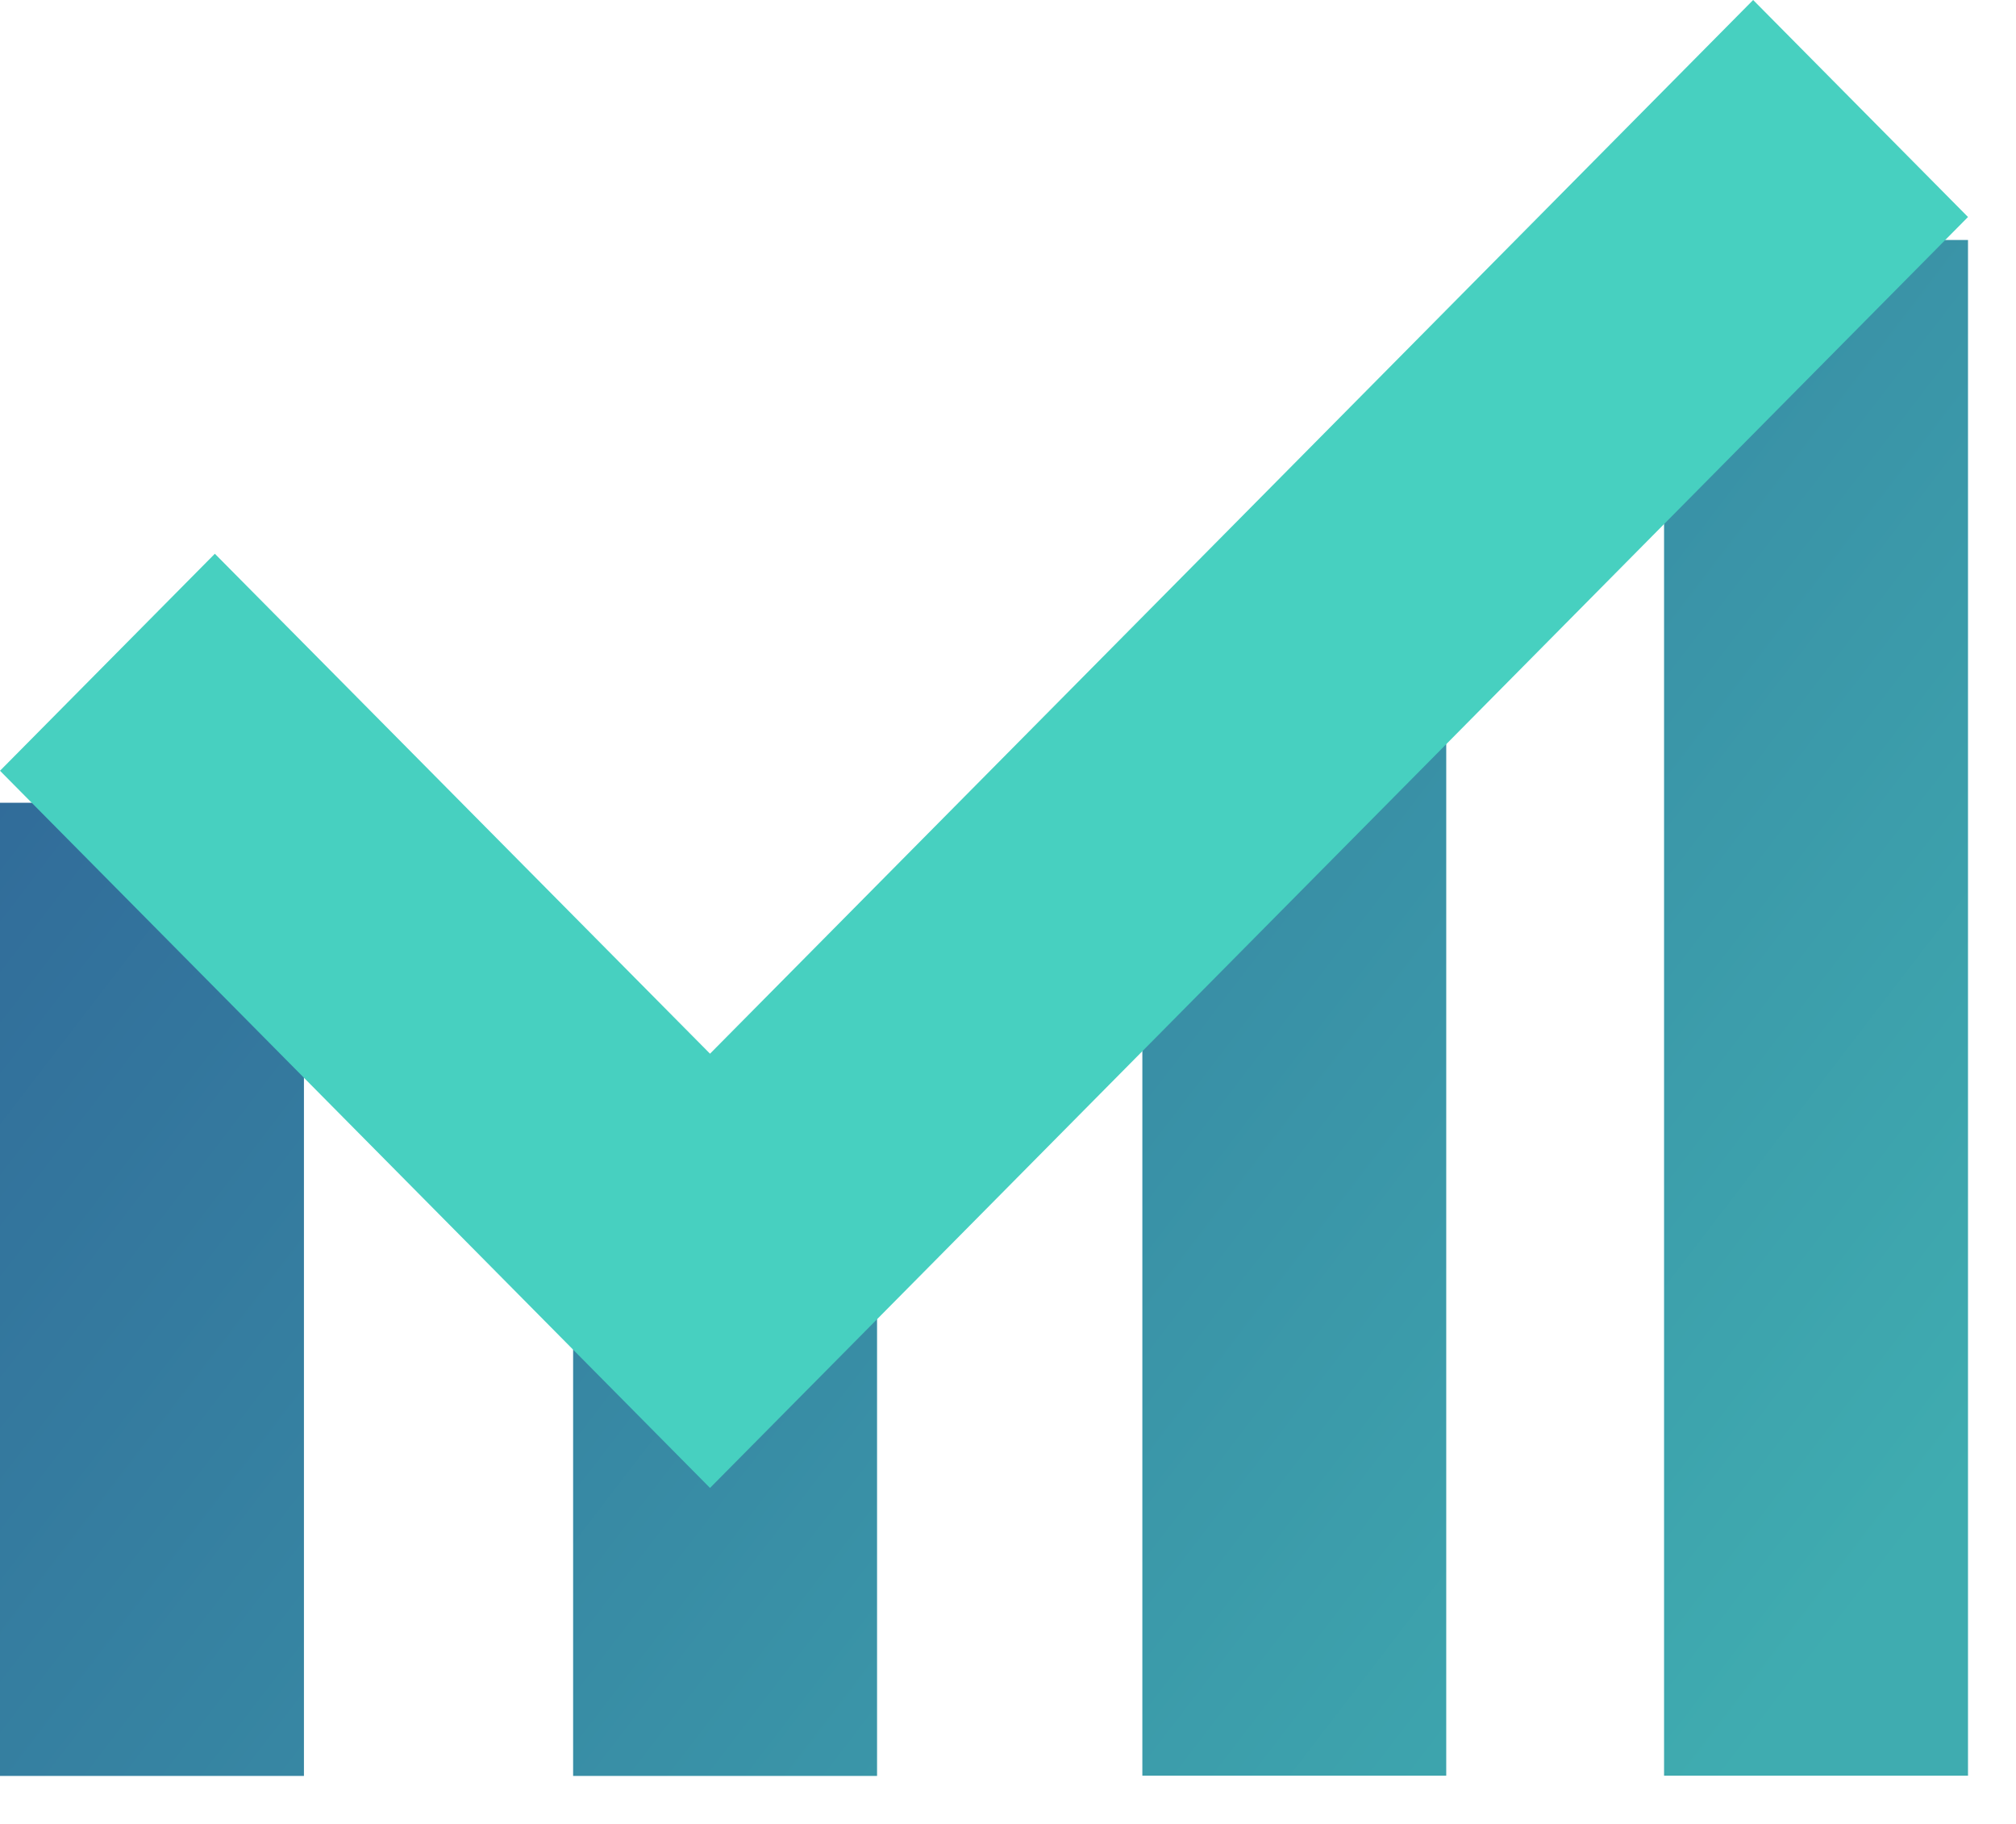
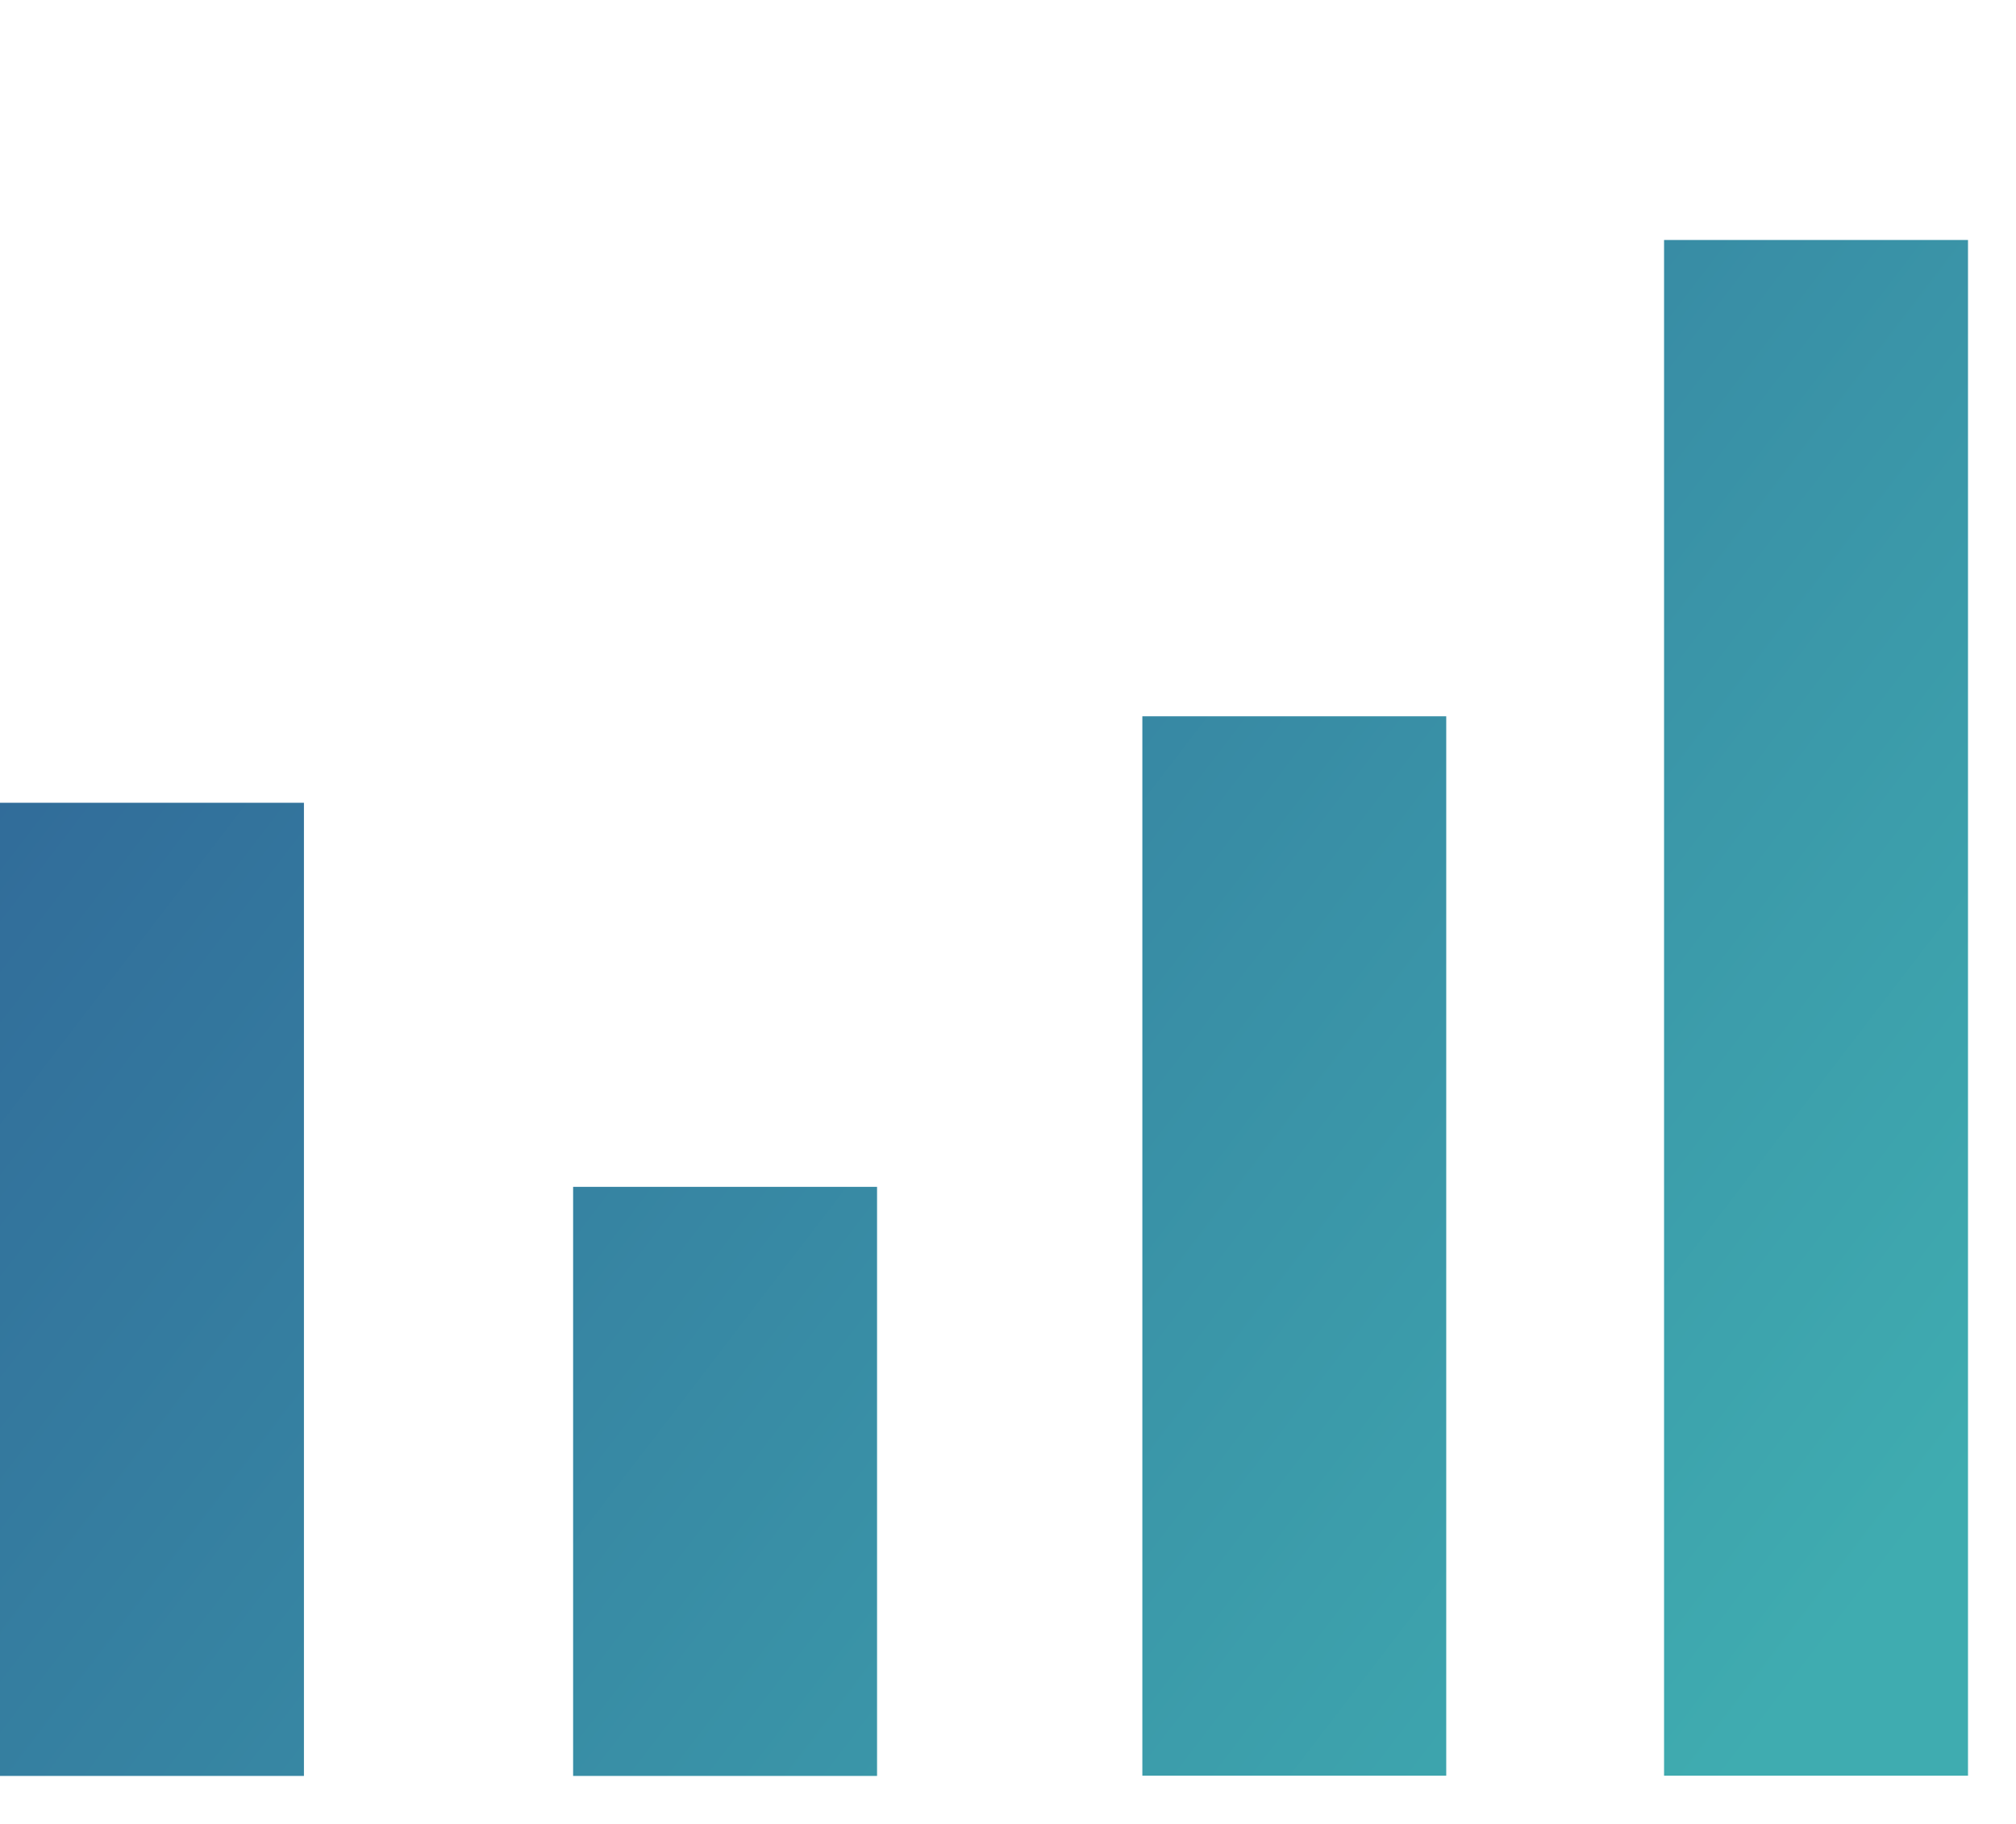
<svg xmlns="http://www.w3.org/2000/svg" width="42px" height="38px" viewBox="0 0 42 38" version="1.1">
  <title>Logo_symbol</title>
  <defs>
    <linearGradient x1="0%" y1="19.542%" x2="100%" y2="80.458%" id="linearGradient-1">
      <stop stop-color="#306798" offset="0%" />
      <stop stop-color="#3FACB0" offset="100%" />
    </linearGradient>
  </defs>
  <g id="Logo_symbol" stroke="none" stroke-width="1" fill="none" fill-rule="evenodd">
    <g id="Group-2-Copy-2">
      <path d="M18.272,24.727 L18.272,37 L11.94,37 L11.94,24.727 L18.272,24.727 Z M6.332,16.725 L6.332,37 L0,37 L0,16.725 L6.332,16.725 Z M41,5 L41,36.995 L34.668,36.995 L34.668,5 L41,5 Z M30.13,14.923 L30.13,36.995 L23.799,36.995 L23.799,14.923 L30.13,14.923 Z" id="Combined-Shape" fill="url(#linearGradient-1)" />
-       <polygon id="Path" fill="#47D0C0" points="41 4.521 36.524 0 14.792 21.953 4.476 11.537 0 16.058 14.792 31 19.268 26.479 19.268 26.479" />
    </g>
  </g>
</svg>